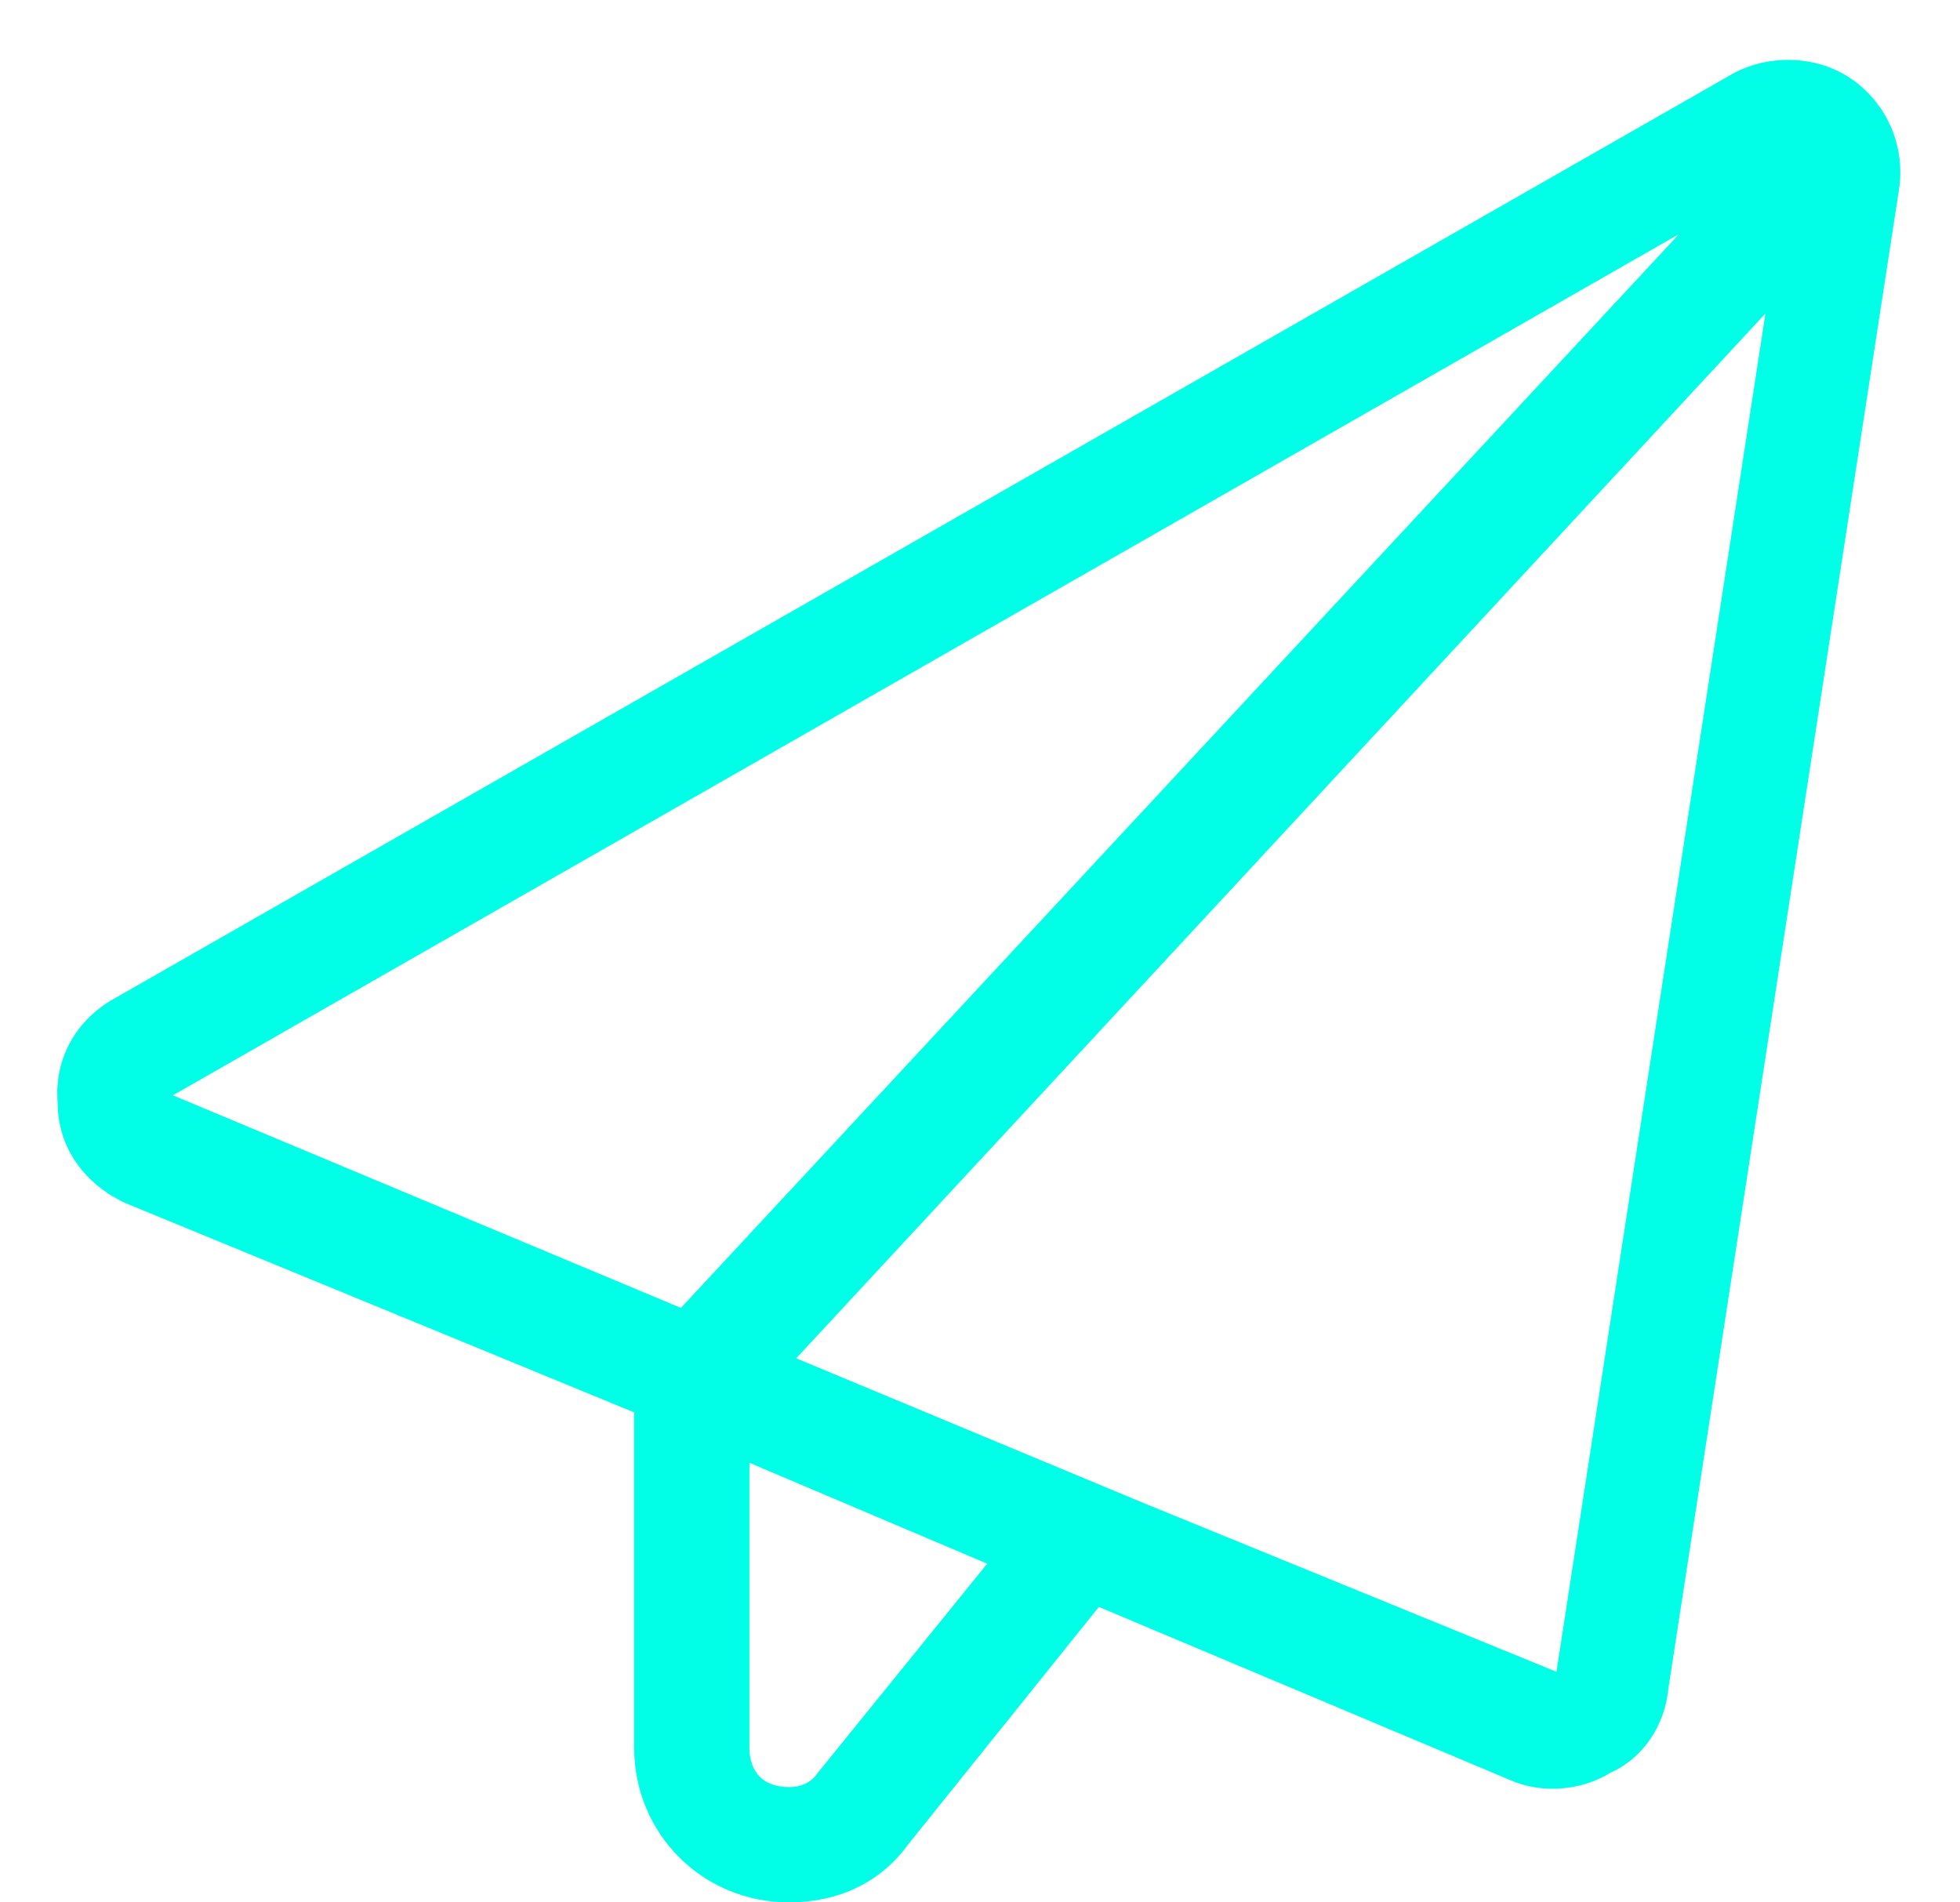
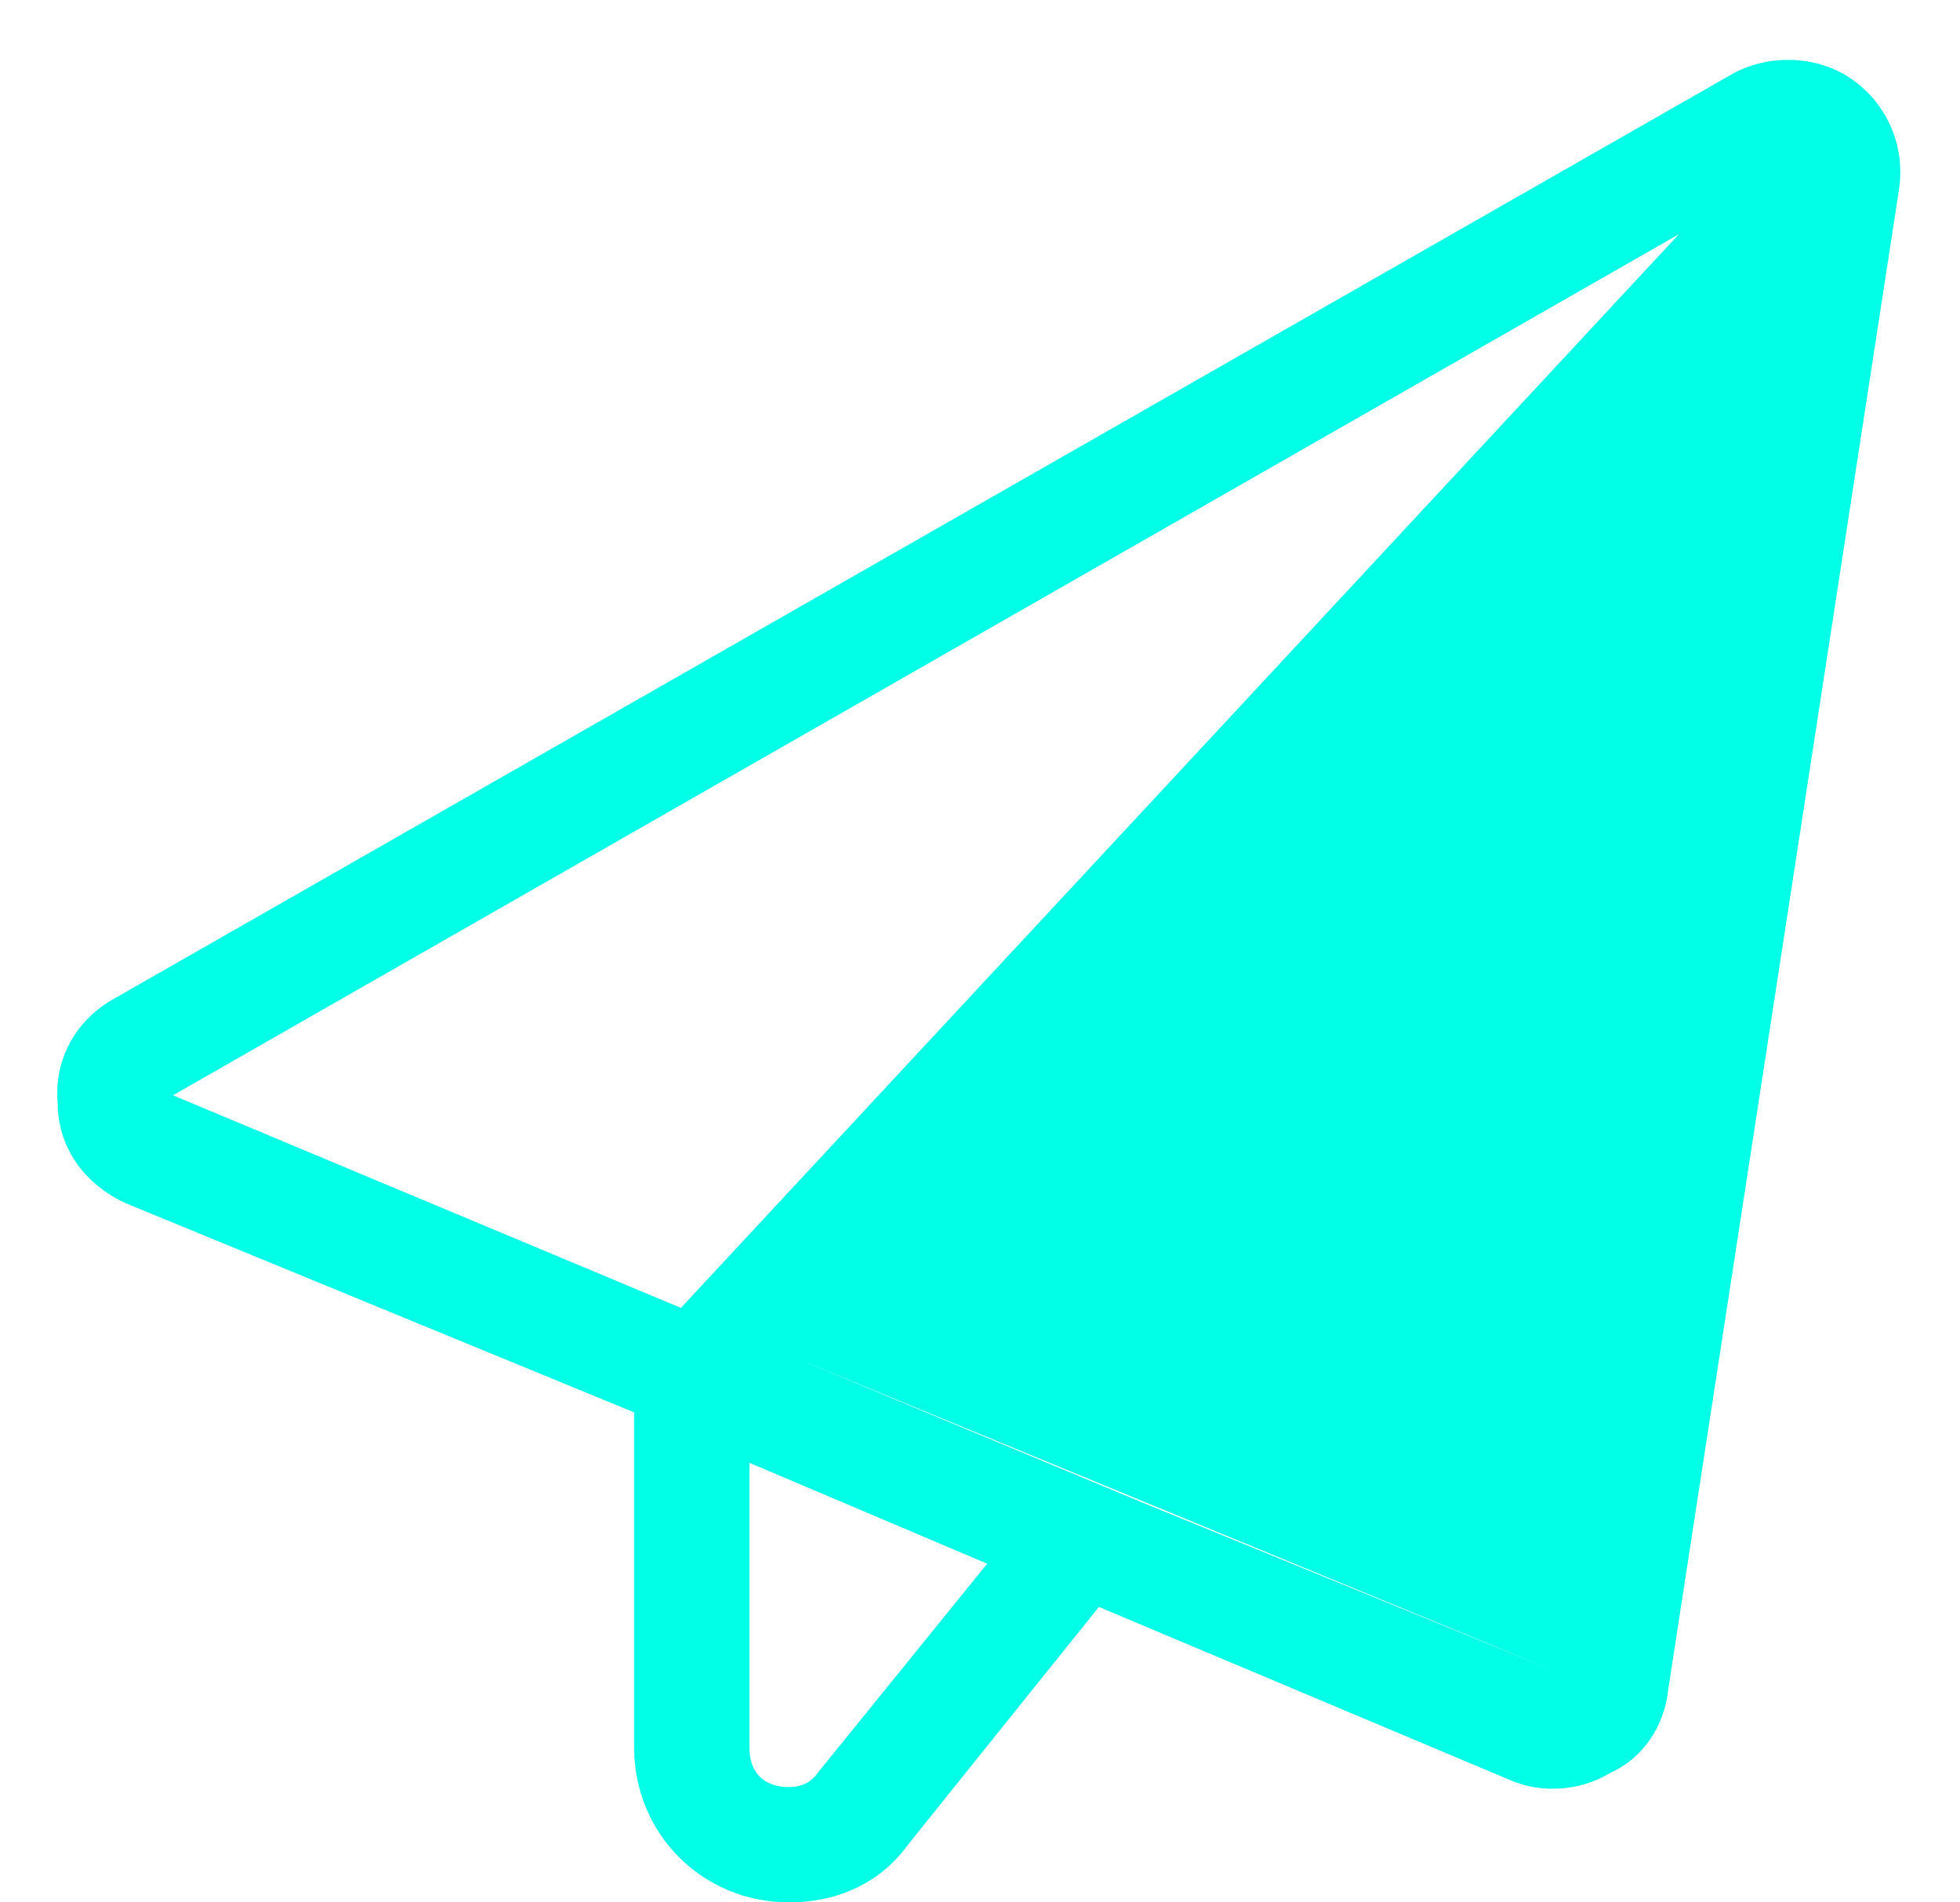
<svg xmlns="http://www.w3.org/2000/svg" width="34" height="33" viewBox="0 0 34 33" fill="none">
-   <path d="M32.938 3.312L28.938 29.312C28.875 29.938 28.5 30.5 27.938 30.75C27.438 31.062 26.75 31.125 26.188 30.875L19.062 27.875L15.75 32C15.25 32.688 14.5 33 13.688 33C12.188 33 11 31.812 11 30.312V24.5L2.188 20.875C1.5 20.562 1 19.938 1 19.125C0.938 18.375 1.312 17.688 2 17.312L30 1.312C30.625 0.938 31.5 0.938 32.125 1.375C32.75 1.812 33.062 2.562 32.938 3.312ZM17.125 27.125L13 25.375V30.312C13 30.75 13.25 31 13.688 31C13.875 31 14.062 30.938 14.188 30.75L17.125 27.125ZM19.812 26.062L27 29L30.625 5.438L13.812 23.562L19.812 26.062ZM29.125 4.062L3 19L11.812 22.688L29.125 4.062Z" fill="#00FFE6" />
+   <path d="M32.938 3.312L28.938 29.312C28.875 29.938 28.5 30.5 27.938 30.75C27.438 31.062 26.75 31.125 26.188 30.875L19.062 27.875L15.75 32C15.25 32.688 14.5 33 13.688 33C12.188 33 11 31.812 11 30.312V24.5L2.188 20.875C1.5 20.562 1 19.938 1 19.125C0.938 18.375 1.312 17.688 2 17.312L30 1.312C30.625 0.938 31.5 0.938 32.125 1.375C32.75 1.812 33.062 2.562 32.938 3.312ZM17.125 27.125L13 25.375V30.312C13 30.75 13.25 31 13.688 31C13.875 31 14.062 30.938 14.188 30.75L17.125 27.125ZM19.812 26.062L27 29L13.812 23.562L19.812 26.062ZM29.125 4.062L3 19L11.812 22.688L29.125 4.062Z" fill="#00FFE6" />
</svg>